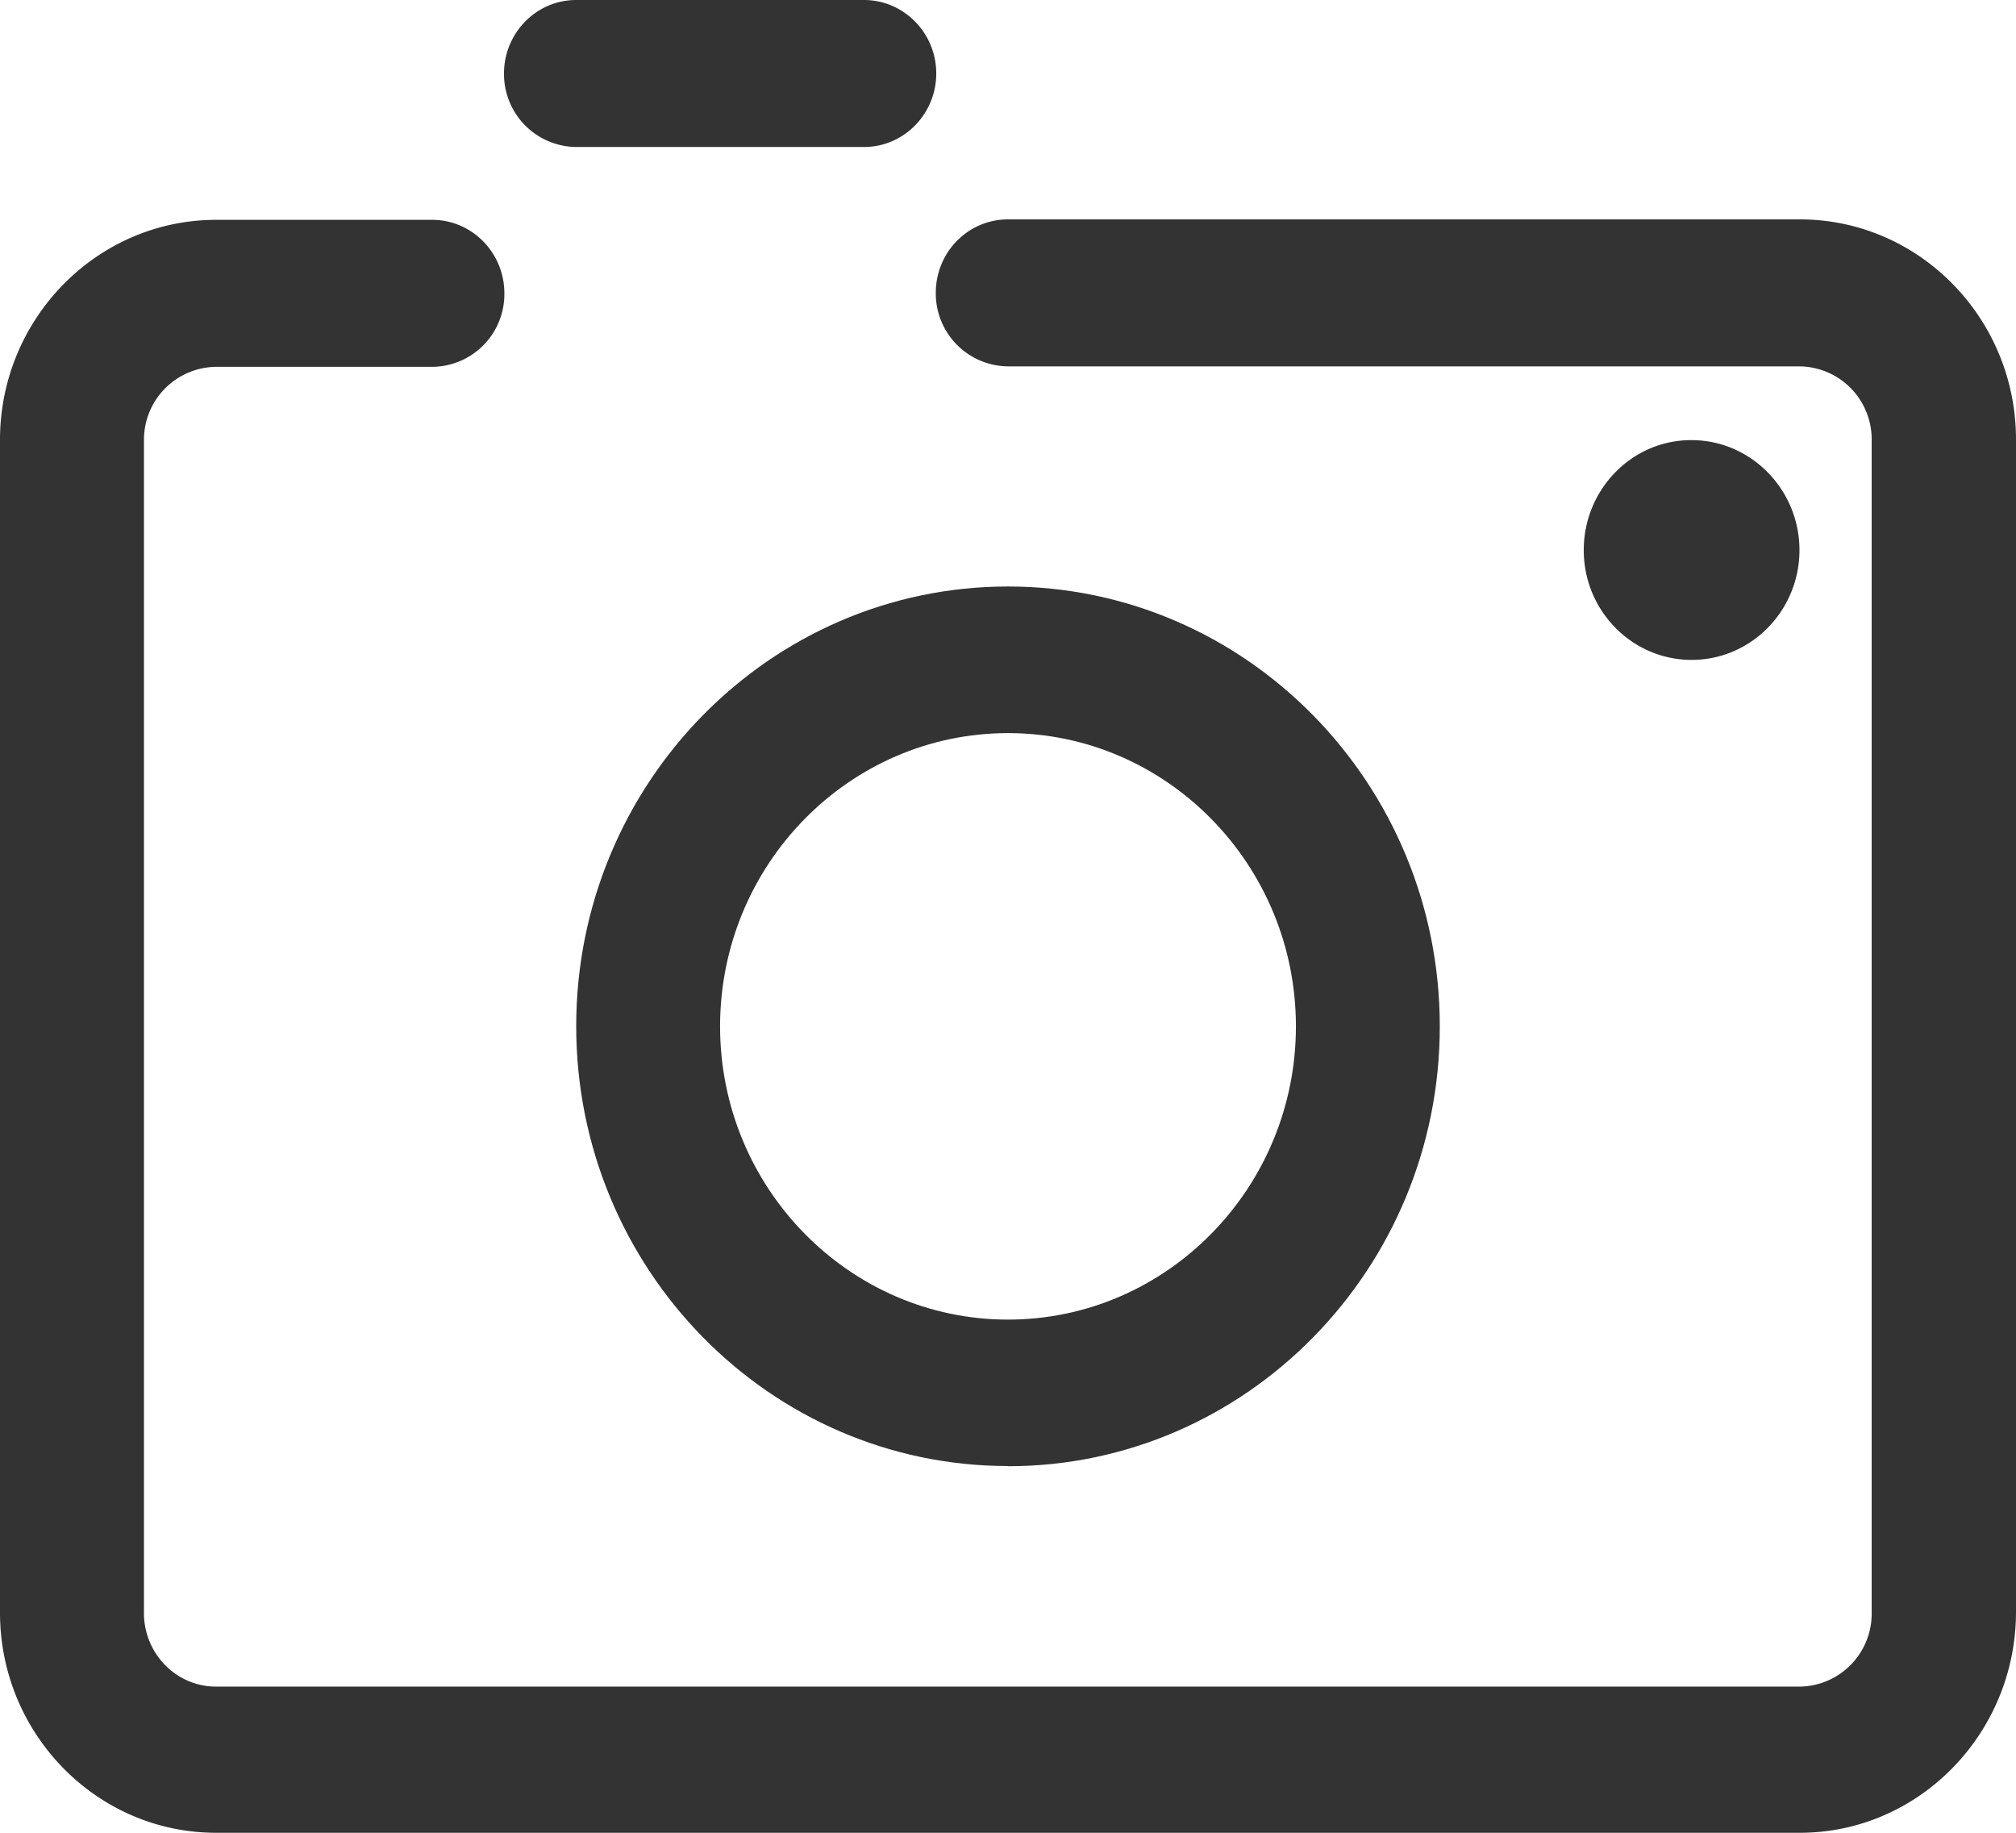
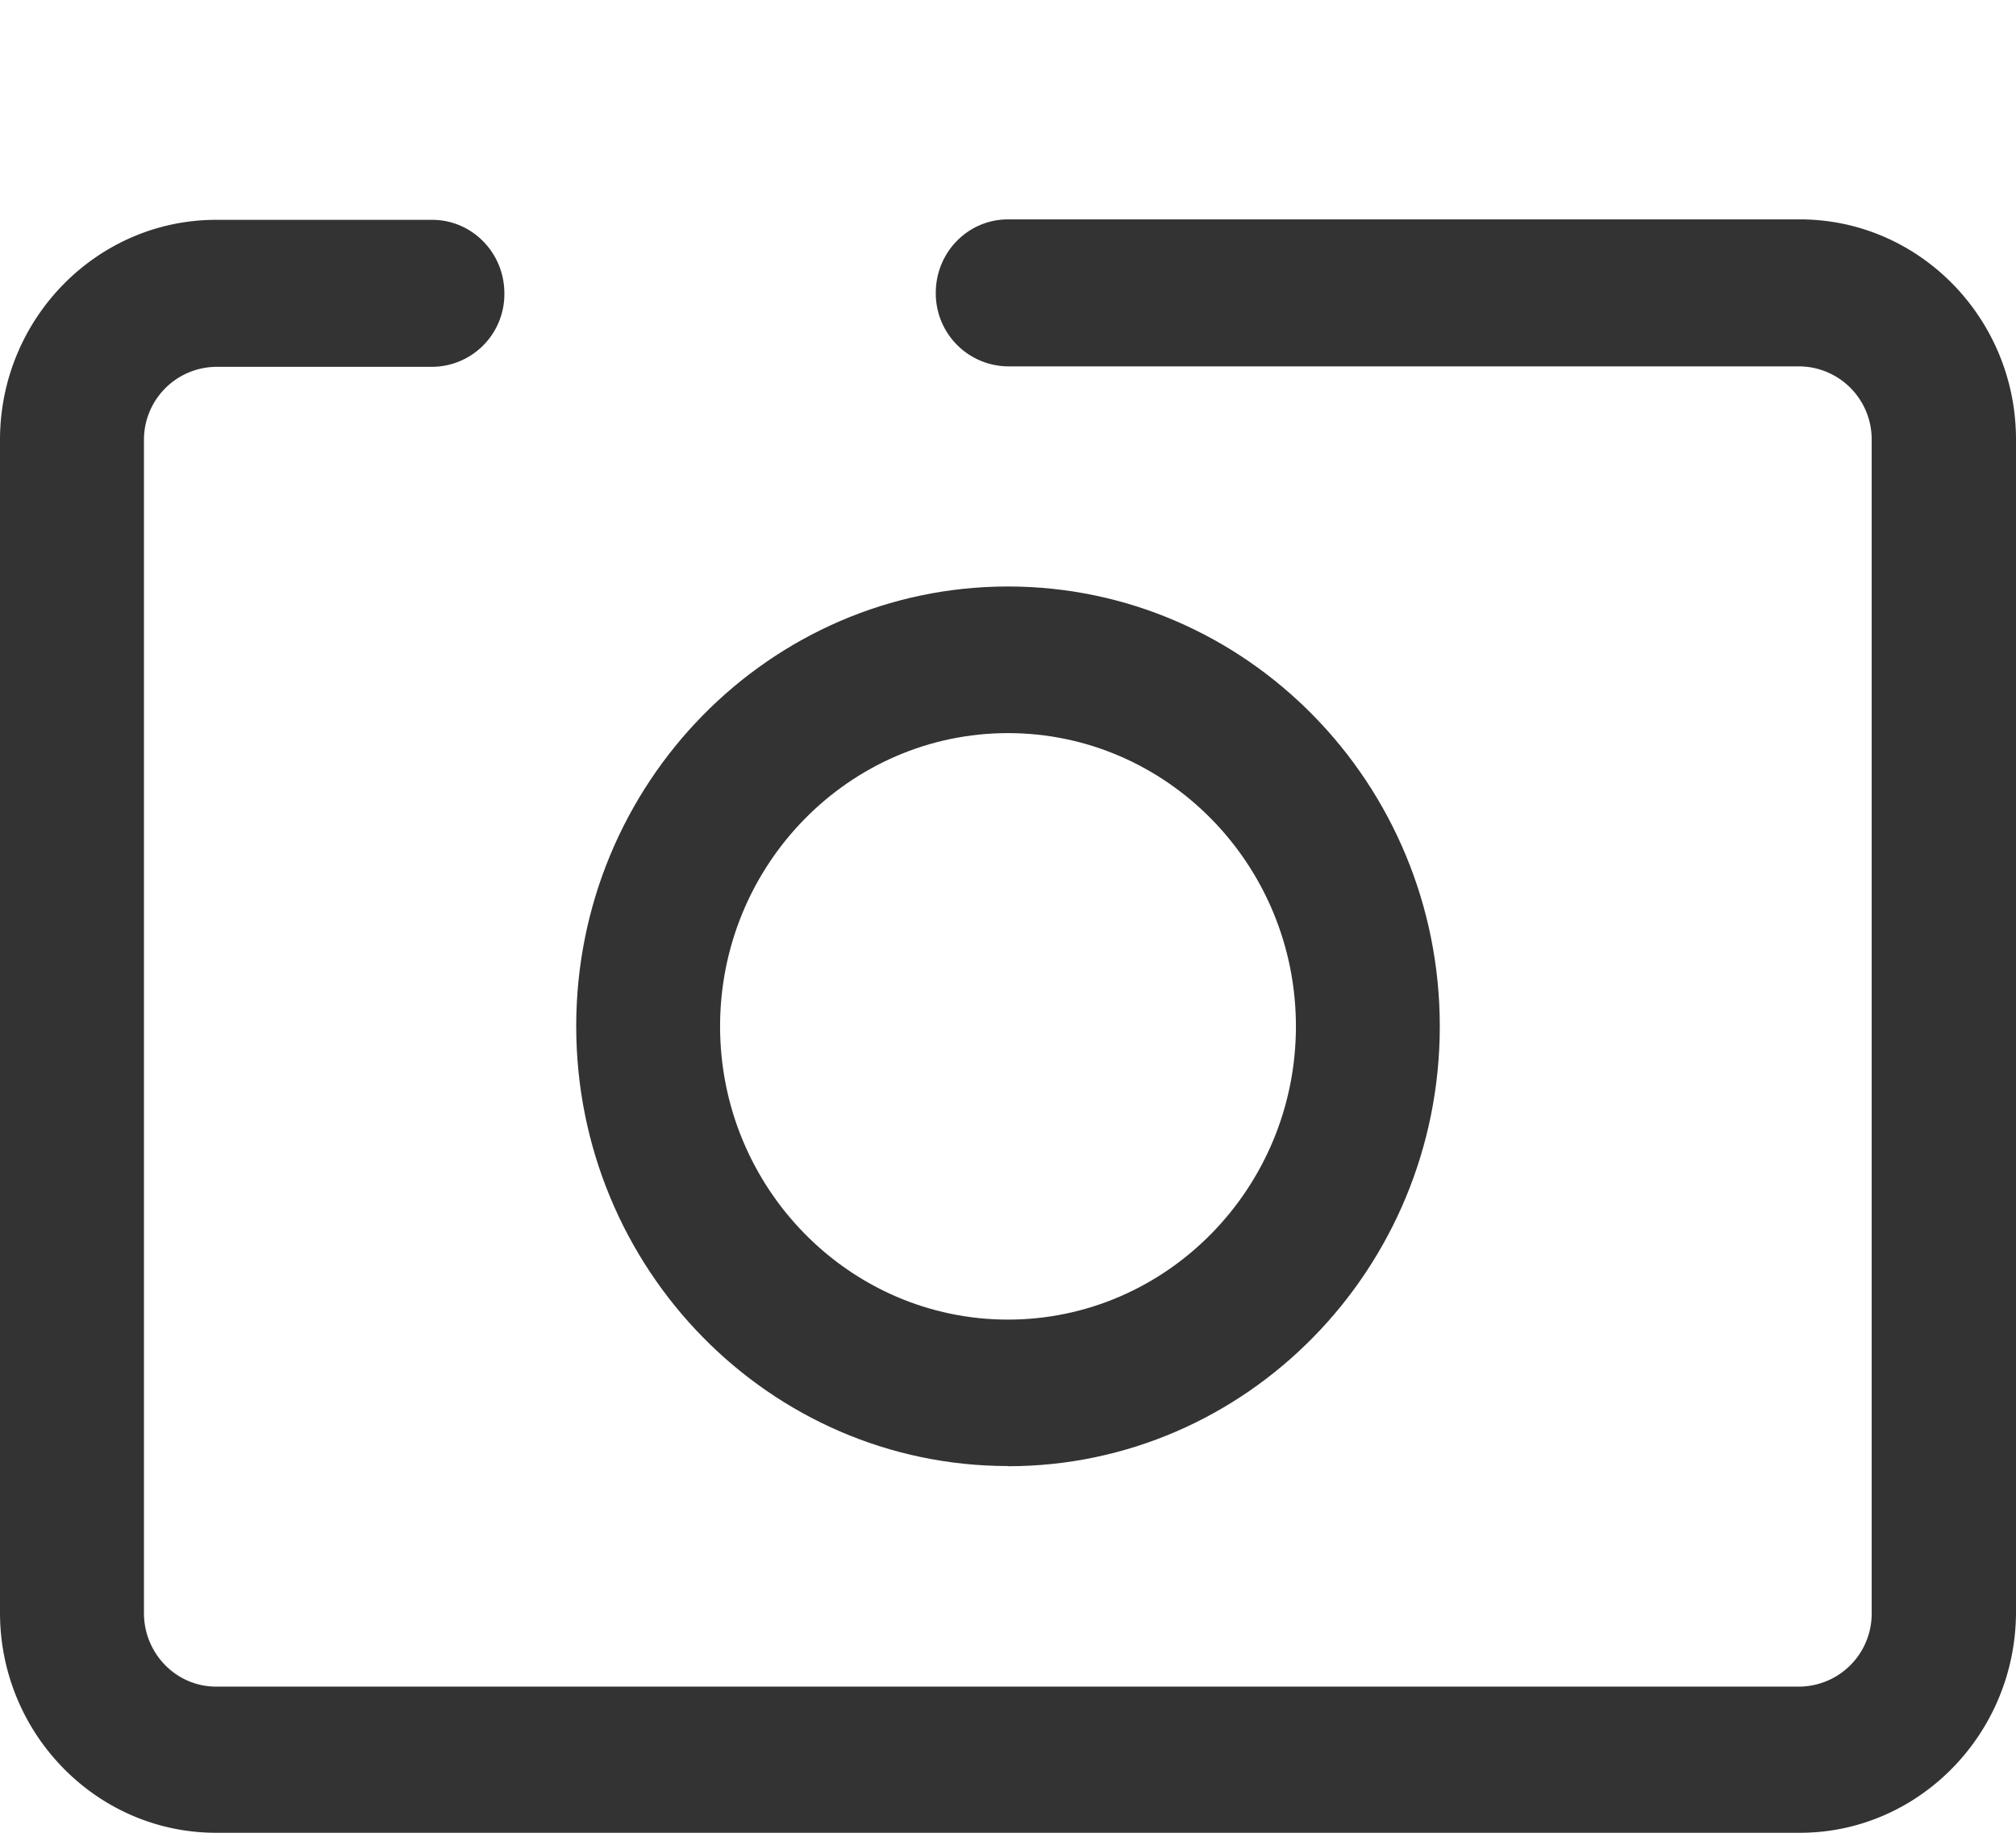
<svg xmlns="http://www.w3.org/2000/svg" width="22" height="20" viewBox="0 0 22 20">
  <g fill="#333" fill-rule="nonzero">
    <path d="M11 15.998c-2.6 0-4.712-2.152-4.712-4.8C6.288 8.552 8.4 6.4 11 6.4c2.6 0 4.712 2.152 4.712 4.8 0 2.647-2.112 4.8-4.712 4.8zM11 8c-1.732 0-3.142 1.436-3.142 3.2 0 1.763 1.41 3.2 3.142 3.2s3.142-1.437 3.142-3.2c0-1.764-1.41-3.2-3.142-3.2z" />
    <path d="M19.642 20H2.358C1.058 20 0 18.922 0 17.598V4.8c0-1.323 1.059-2.401 2.358-2.401h2.359c.432 0 .787.357.787.802a.793.793 0 0 1-.787.802H2.358a.796.796 0 0 0-.787.802v12.798c0 .44.351.802.787.802h17.28a.796.796 0 0 0 .787-.802V4.8a.796.796 0 0 0-.788-.802H11a.796.796 0 0 1-.788-.802c0-.444.352-.802.788-.802h8.642c1.3 0 2.358 1.078 2.358 2.402v12.799C21.996 18.922 20.937 20 19.642 20z" />
-     <path d="M17.283 6.003c0 .664.53 1.198 1.177 1.198.652 0 1.177-.539 1.177-1.198 0-.66-.529-1.2-1.177-1.2-.647-.004-1.177.536-1.177 1.2zM10.217.802c0 .44-.352.802-.788.802H6.288A.796.796 0 0 1 5.5.802c0-.44.351-.802.788-.802h3.141c.432 0 .788.358.788.802z" />
  </g>
</svg>